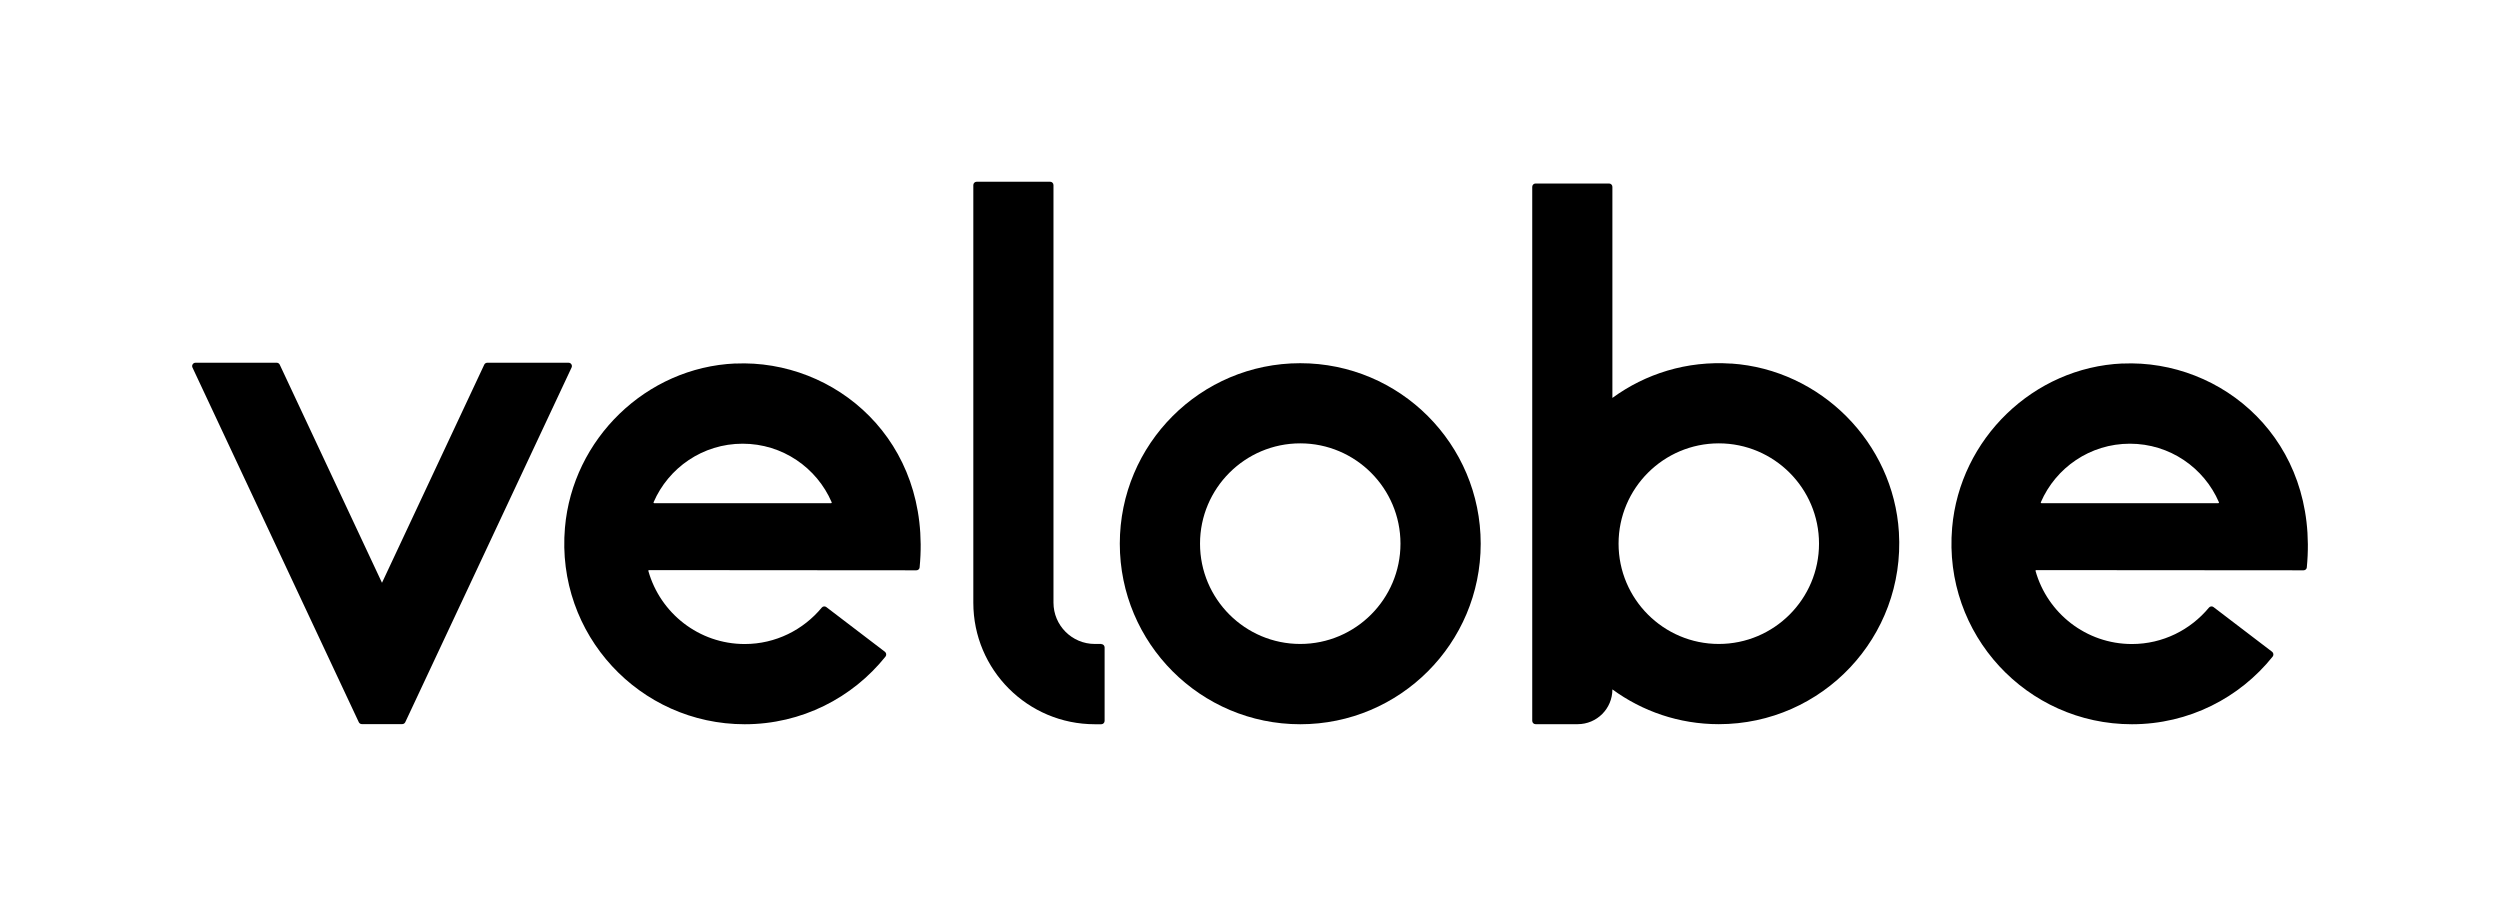
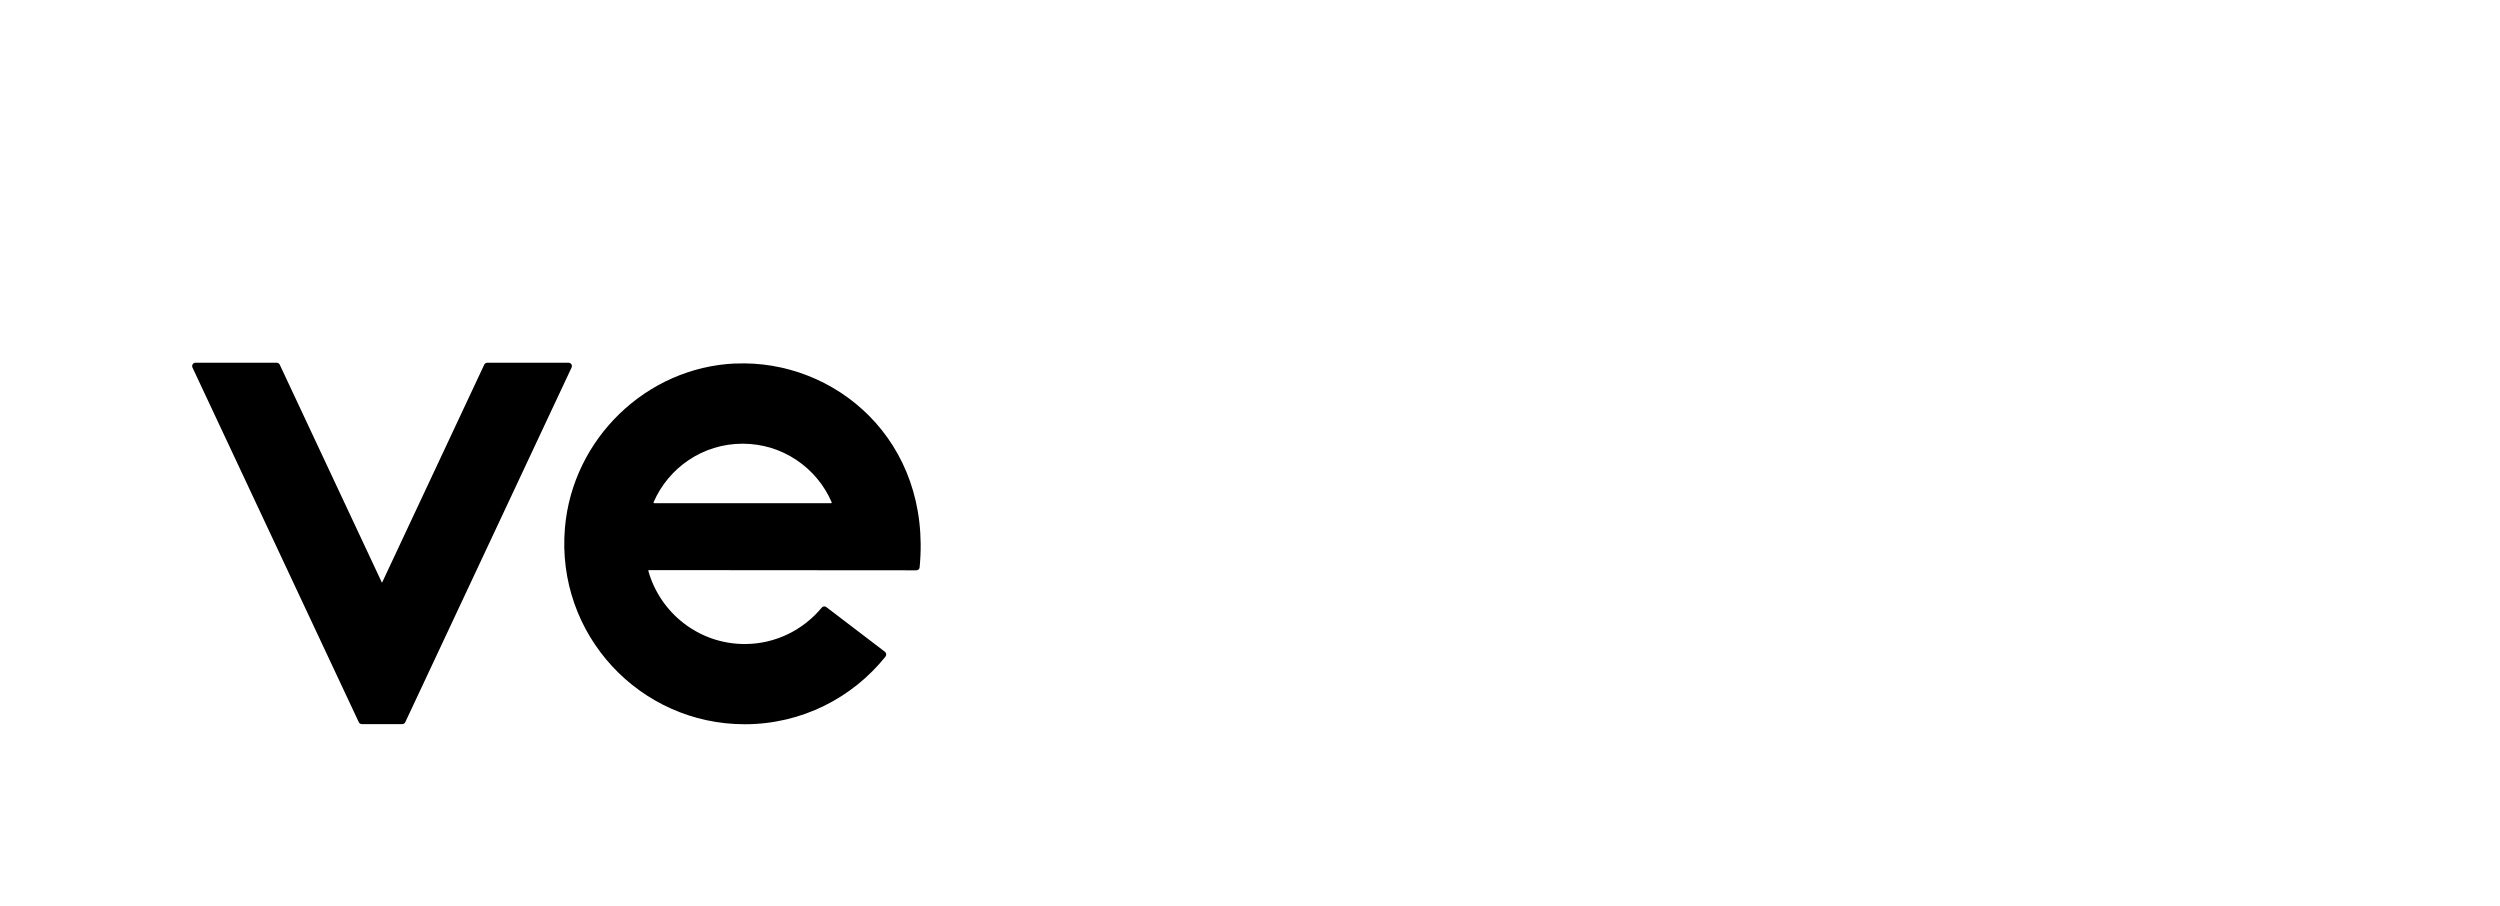
<svg xmlns="http://www.w3.org/2000/svg" viewBox="0 0 368.66 133.59" id="Layer_1">
  <defs>
    <style>.cls-1{stroke-width:0px;}</style>
  </defs>
-   <path d="M191.74,53.56c-14.7,0-26.61,11.92-26.61,26.62s11.91,26.62,26.61,26.62,26.61-11.92,26.61-26.62-11.91-26.62-26.61-26.62ZM191.74,94.96c-8.15,0-14.78-6.63-14.78-14.79s6.63-14.79,14.78-14.79,14.78,6.63,14.78,14.79-6.63,14.79-14.78,14.79Z" class="cls-1" />
-   <path d="M255.31,53.62c-6.58-.45-12.68,1.51-17.54,5.06v-31.13c0-.27-.22-.49-.49-.49h-10.84c-.27,0-.49.22-.49.49v78.75c0,.27.22.49.49.49h6.21c2.83,0,5.12-2.29,5.12-5.13,4.4,3.22,9.82,5.13,15.69,5.13,15.26,0,27.51-12.84,26.56-28.31-.81-13.2-11.51-23.97-24.71-24.87ZM253.46,94.96c-8.15,0-14.78-6.63-14.78-14.79s6.63-14.79,14.78-14.79,14.78,6.63,14.78,14.79-6.63,14.79-14.78,14.79Z" class="cls-1" />
-   <path d="M162.4,94.96h-.96c-3.36,0-6.09-2.73-6.09-6.09V27.29c0-.27-.22-.49-.49-.49h-10.84c-.27,0-.49.22-.49.49v61.59c0,9.9,8.02,17.92,17.91,17.92h.96c.27,0,.49-.22.49-.49v-10.84c0-.27-.22-.49-.49-.49Z" class="cls-1" />
  <path d="M83.83,53.49h-11.97c-.19,0-.37.11-.45.28l-15.08,32.17-15.08-32.17c-.08-.17-.26-.28-.45-.28h-11.97c-.36,0-.6.38-.45.7l21.42,45.68,3.11,6.63c.08.17.26.28.45.28h5.95c.19,0,.37-.11.45-.28l3.11-6.63,21.42-45.68c.15-.33-.09-.7-.45-.7Z" class="cls-1" />
  <path d="M108.43,53.6c-13.14.58-23.99,11.11-25.12,24.22-1.36,15.77,11.03,28.98,26.51,28.98,8.4,0,15.89-3.9,20.76-9.98.17-.22.13-.54-.09-.71l-8.64-6.59c-.21-.16-.5-.12-.67.08-2.71,3.27-6.79,5.37-11.36,5.37-6.76,0-12.46-4.56-14.21-10.77-.02-.06.03-.13.1-.13,0,0,37.28.03,39.42.03.25,0,.46-.18.48-.42,1.82-18.77-12.51-30.72-27.18-30.07ZM122.55,74.2h-26.08c-.07,0-.12-.08-.09-.14,2.2-5.08,7.25-8.63,13.13-8.63s10.94,3.55,13.13,8.63c.03.07-.02.14-.09.14Z" class="cls-1" />
-   <path d="M312.99,53.6c-13.14.58-23.99,11.11-25.12,24.22-1.36,15.77,11.03,28.98,26.51,28.98,8.4,0,15.89-3.9,20.76-9.98.17-.22.13-.54-.09-.71l-8.64-6.59c-.21-.16-.5-.12-.67.08-2.71,3.27-6.79,5.37-11.36,5.37-6.76,0-12.46-4.56-14.21-10.77-.02-.06.03-.13.1-.13,0,0,37.28.03,39.42.03.25,0,.46-.18.48-.42,1.82-18.77-12.51-30.72-27.18-30.07ZM327.12,74.2h-26.08c-.07,0-.12-.08-.09-.14,2.2-5.08,7.25-8.63,13.13-8.63s10.94,3.55,13.13,8.63c.03.07-.02.14-.09.14Z" class="cls-1" />
</svg>